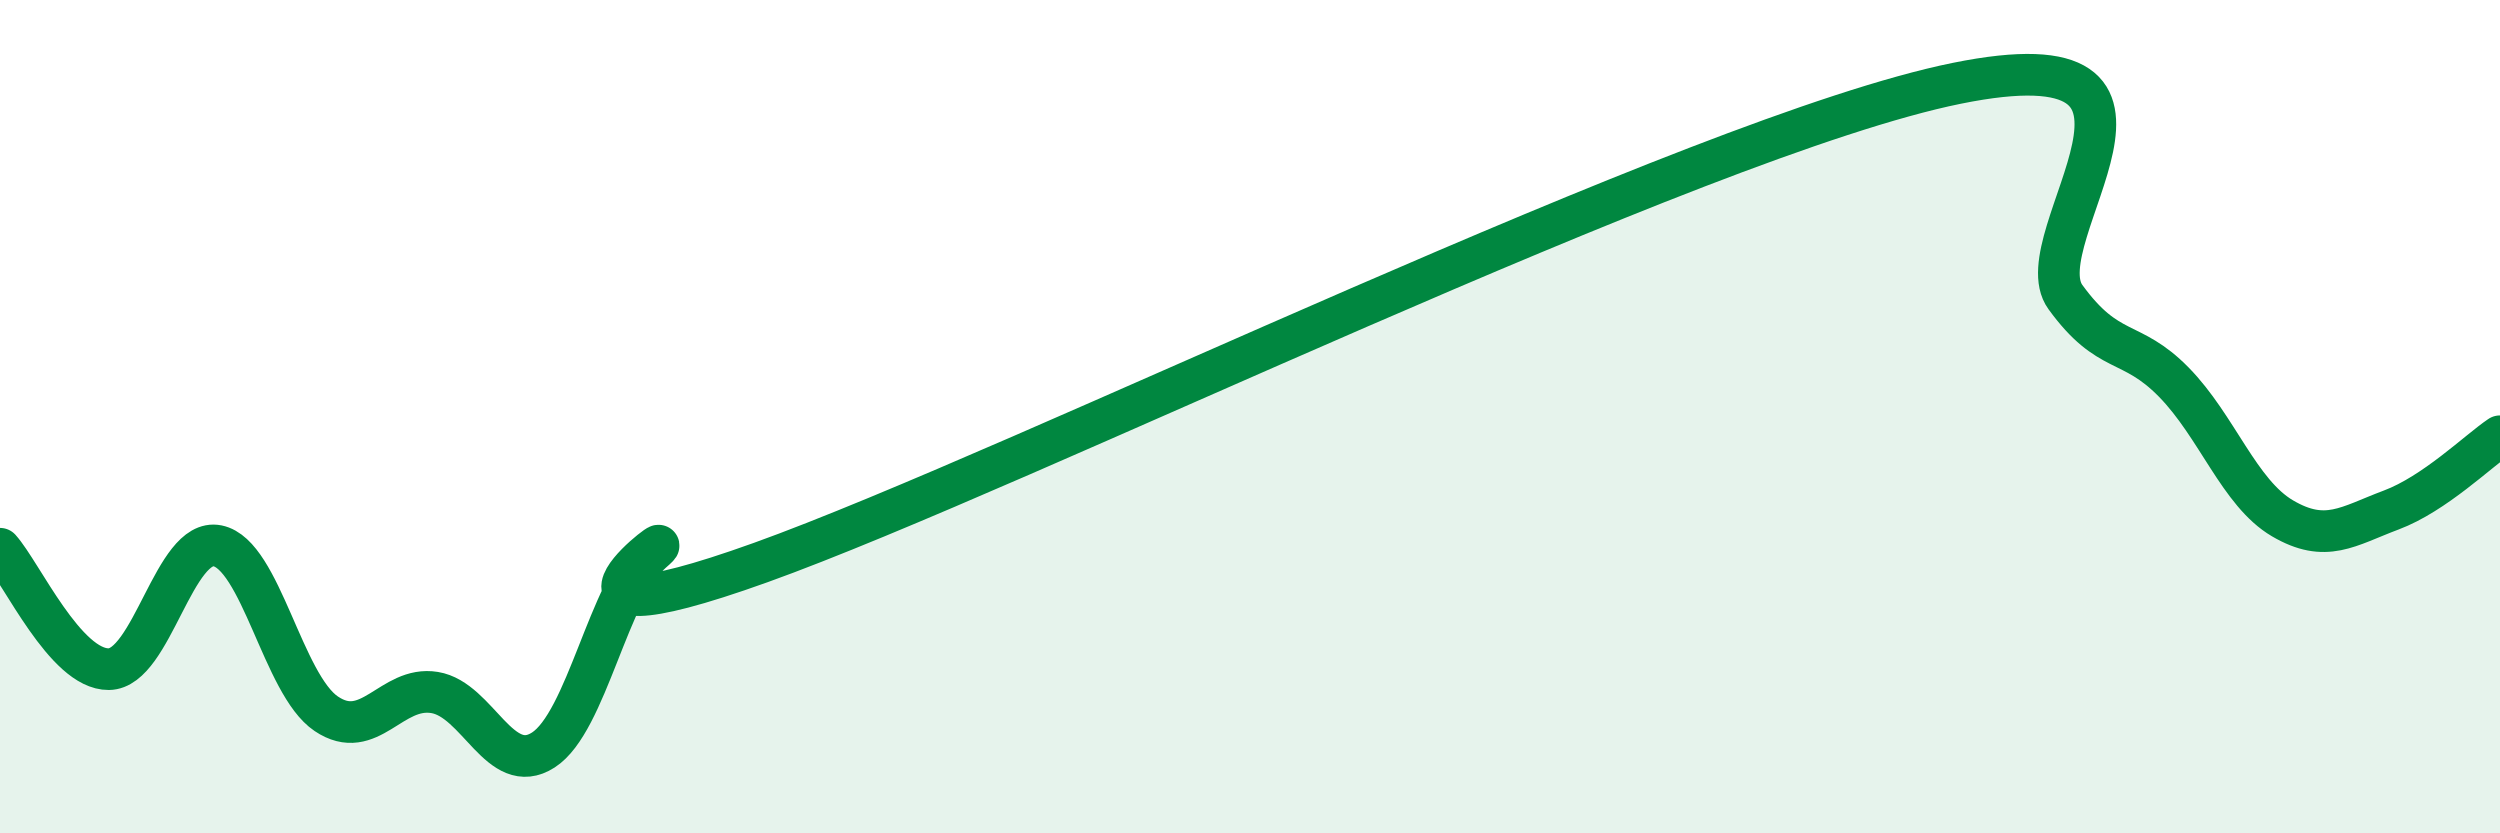
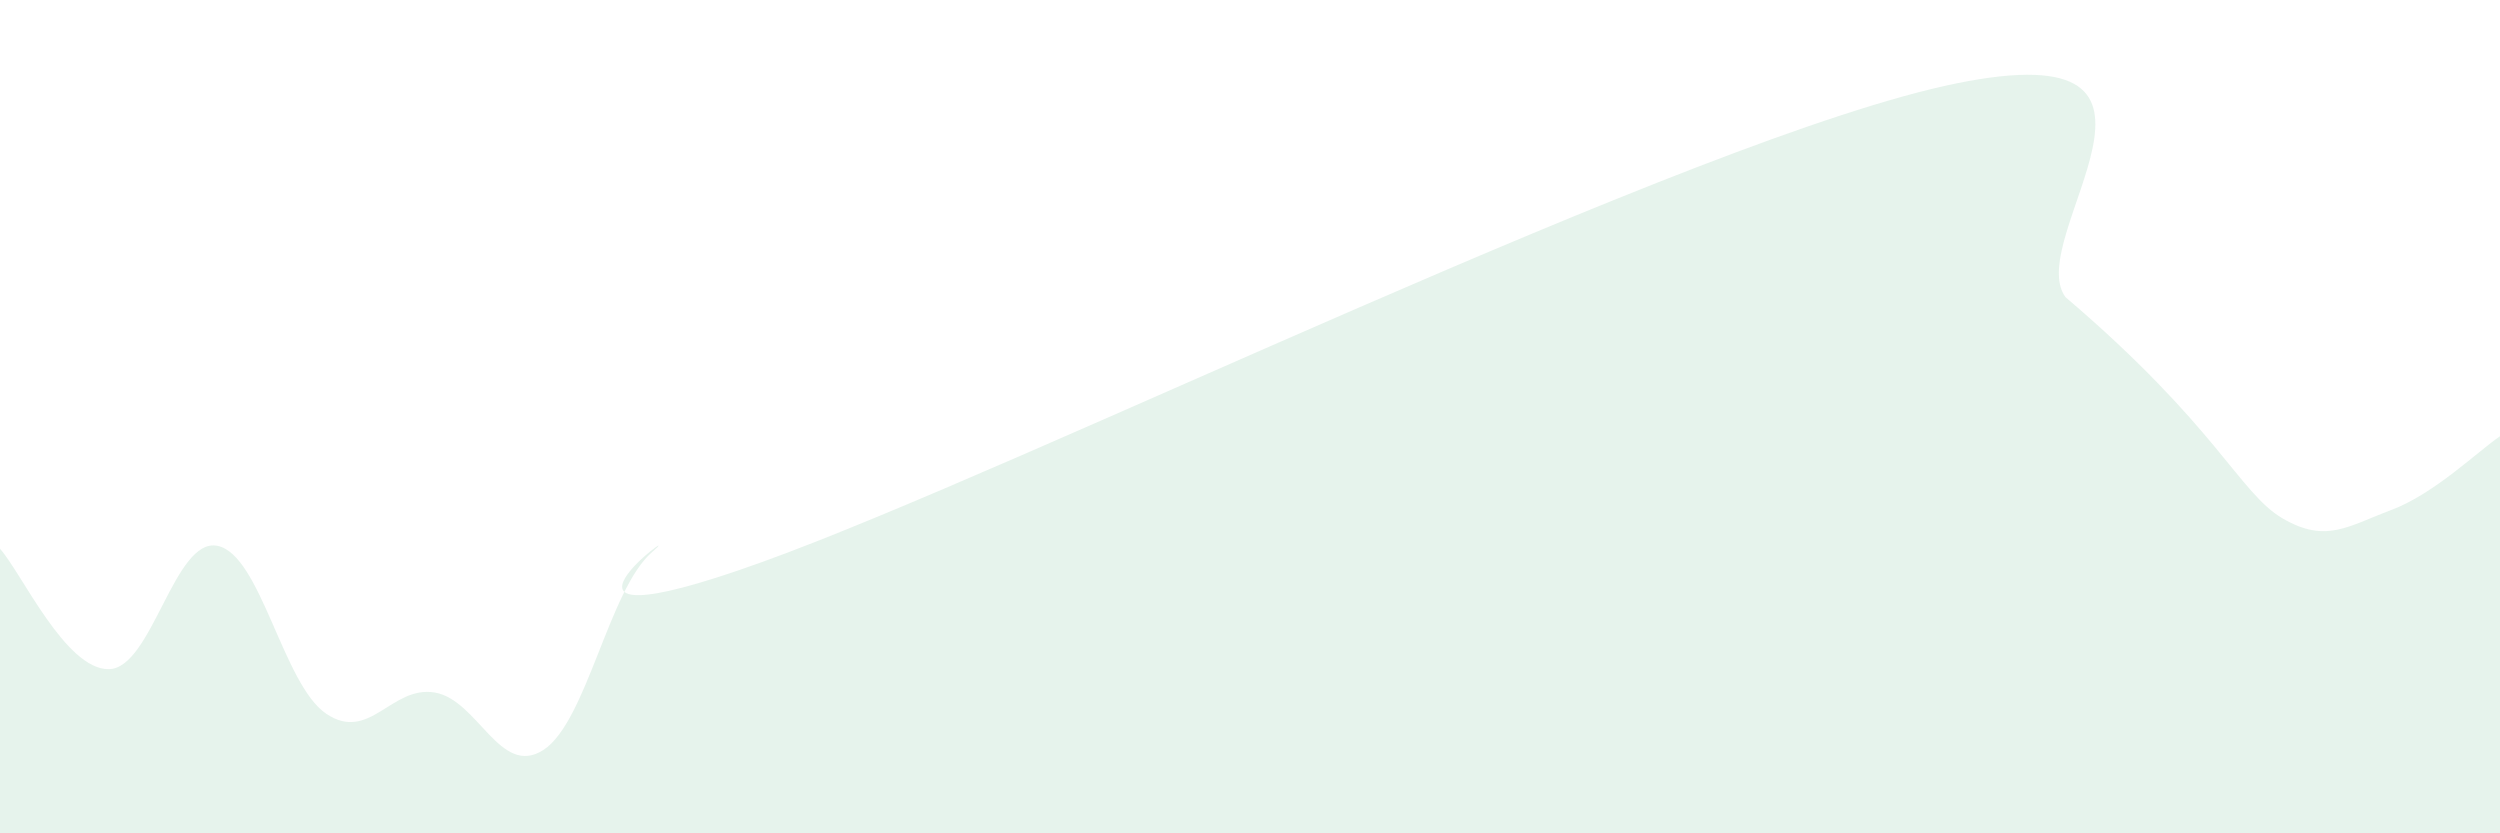
<svg xmlns="http://www.w3.org/2000/svg" width="60" height="20" viewBox="0 0 60 20">
-   <path d="M 0,13.17 C 0.52,13.75 1.57,16.07 2.61,16.06 C 3.65,16.05 4.18,12.89 5.22,13.1 C 6.26,13.31 6.79,16.43 7.83,17.13 C 8.87,17.83 9.39,16.45 10.43,16.62 C 11.47,16.79 12,18.67 13.04,18 C 14.08,17.33 14.61,14.15 15.65,13.25 C 16.69,12.35 12,15.75 18.26,13.5 C 24.52,11.25 40.7,3.27 46.96,2 C 53.22,0.73 48.53,5.7 49.57,7.13 C 50.61,8.56 51.13,8.11 52.17,9.17 C 53.21,10.23 53.74,11.83 54.78,12.44 C 55.82,13.05 56.35,12.63 57.39,12.24 C 58.43,11.85 59.48,10.82 60,10.47L60 20L0 20Z" fill="#008740" opacity="0.1" stroke-linecap="round" stroke-linejoin="round" />
-   <path d="M 0,13.17 C 0.52,13.75 1.57,16.07 2.61,16.06 C 3.65,16.05 4.18,12.89 5.22,13.1 C 6.26,13.31 6.79,16.43 7.83,17.13 C 8.87,17.83 9.39,16.45 10.43,16.62 C 11.47,16.79 12,18.67 13.04,18 C 14.08,17.33 14.61,14.15 15.65,13.25 C 16.69,12.35 12,15.75 18.26,13.5 C 24.52,11.25 40.7,3.27 46.96,2 C 53.22,0.73 48.53,5.7 49.57,7.13 C 50.61,8.56 51.13,8.11 52.17,9.17 C 53.21,10.23 53.74,11.83 54.78,12.44 C 55.82,13.05 56.35,12.63 57.39,12.24 C 58.43,11.85 59.48,10.82 60,10.47" stroke="#008740" stroke-width="1" fill="none" stroke-linecap="round" stroke-linejoin="round" />
+   <path d="M 0,13.17 C 0.52,13.75 1.57,16.07 2.61,16.06 C 3.65,16.05 4.18,12.89 5.22,13.1 C 6.26,13.31 6.79,16.43 7.83,17.13 C 8.87,17.83 9.39,16.45 10.43,16.62 C 11.47,16.79 12,18.67 13.04,18 C 14.08,17.33 14.61,14.15 15.65,13.25 C 16.69,12.35 12,15.75 18.26,13.5 C 24.52,11.25 40.7,3.27 46.96,2 C 53.22,0.73 48.53,5.7 49.57,7.13 C 53.21,10.23 53.74,11.83 54.78,12.44 C 55.82,13.05 56.35,12.63 57.39,12.24 C 58.43,11.85 59.48,10.82 60,10.47L60 20L0 20Z" fill="#008740" opacity="0.1" stroke-linecap="round" stroke-linejoin="round" />
</svg>